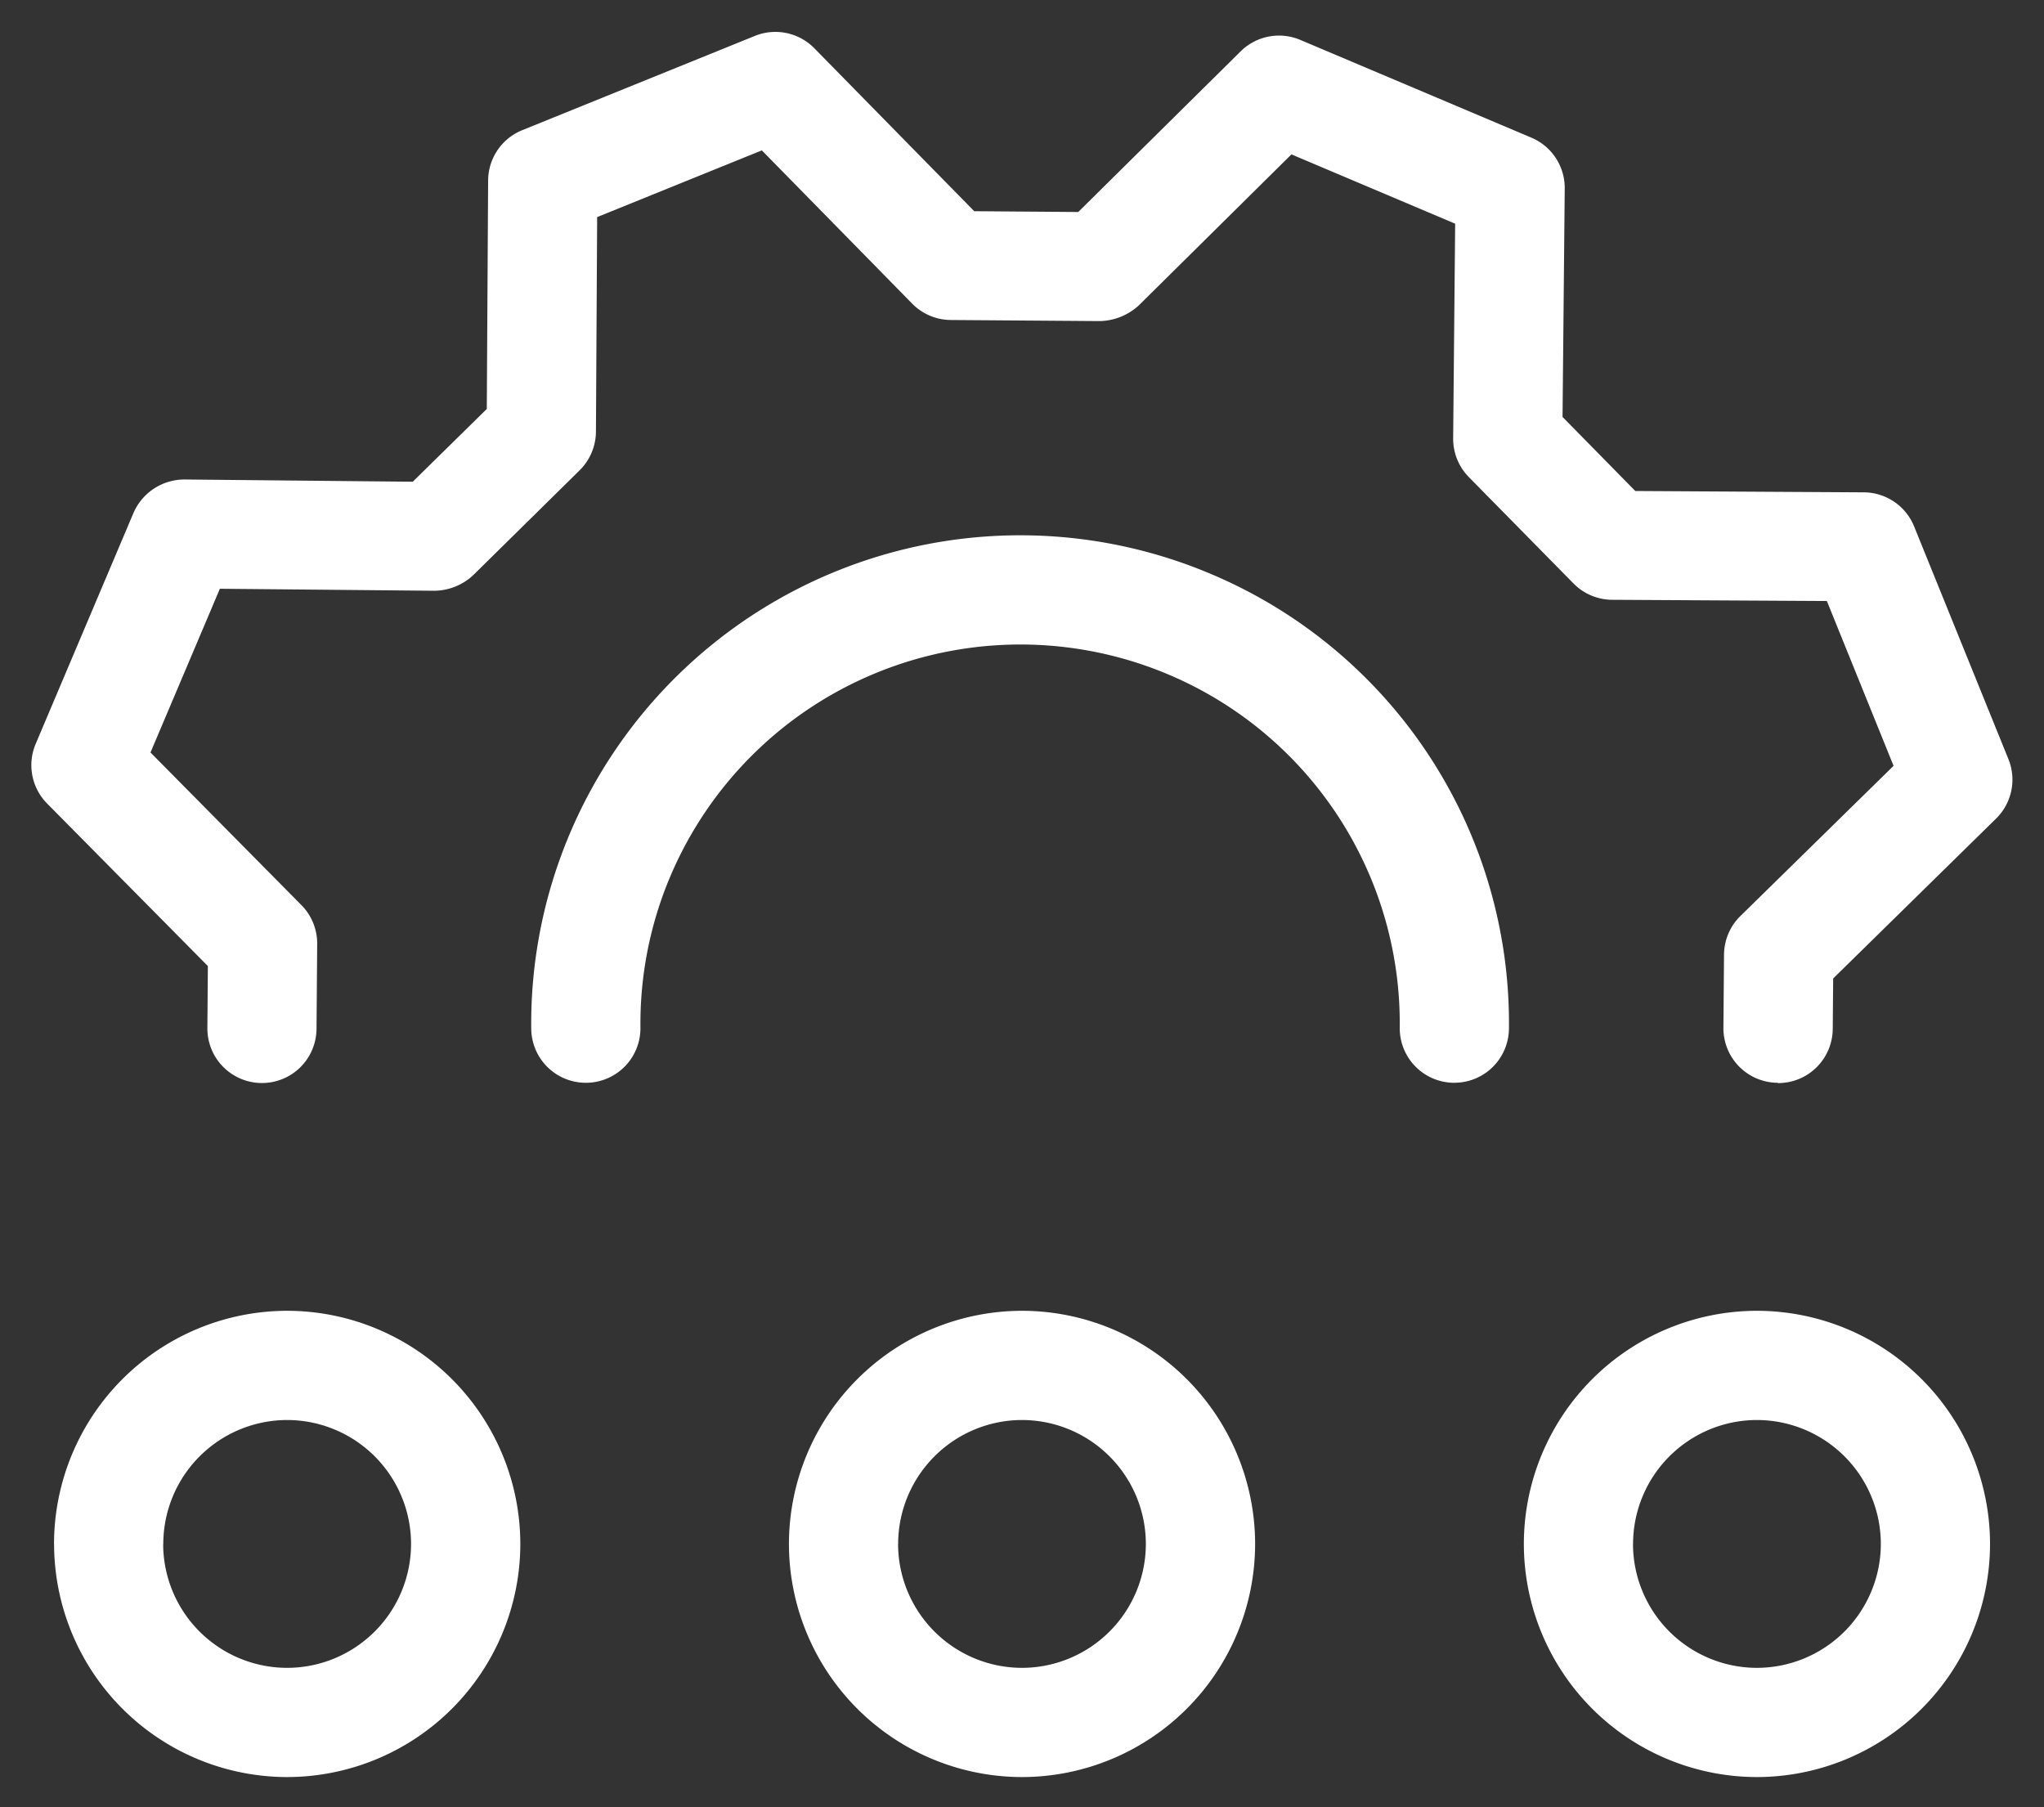
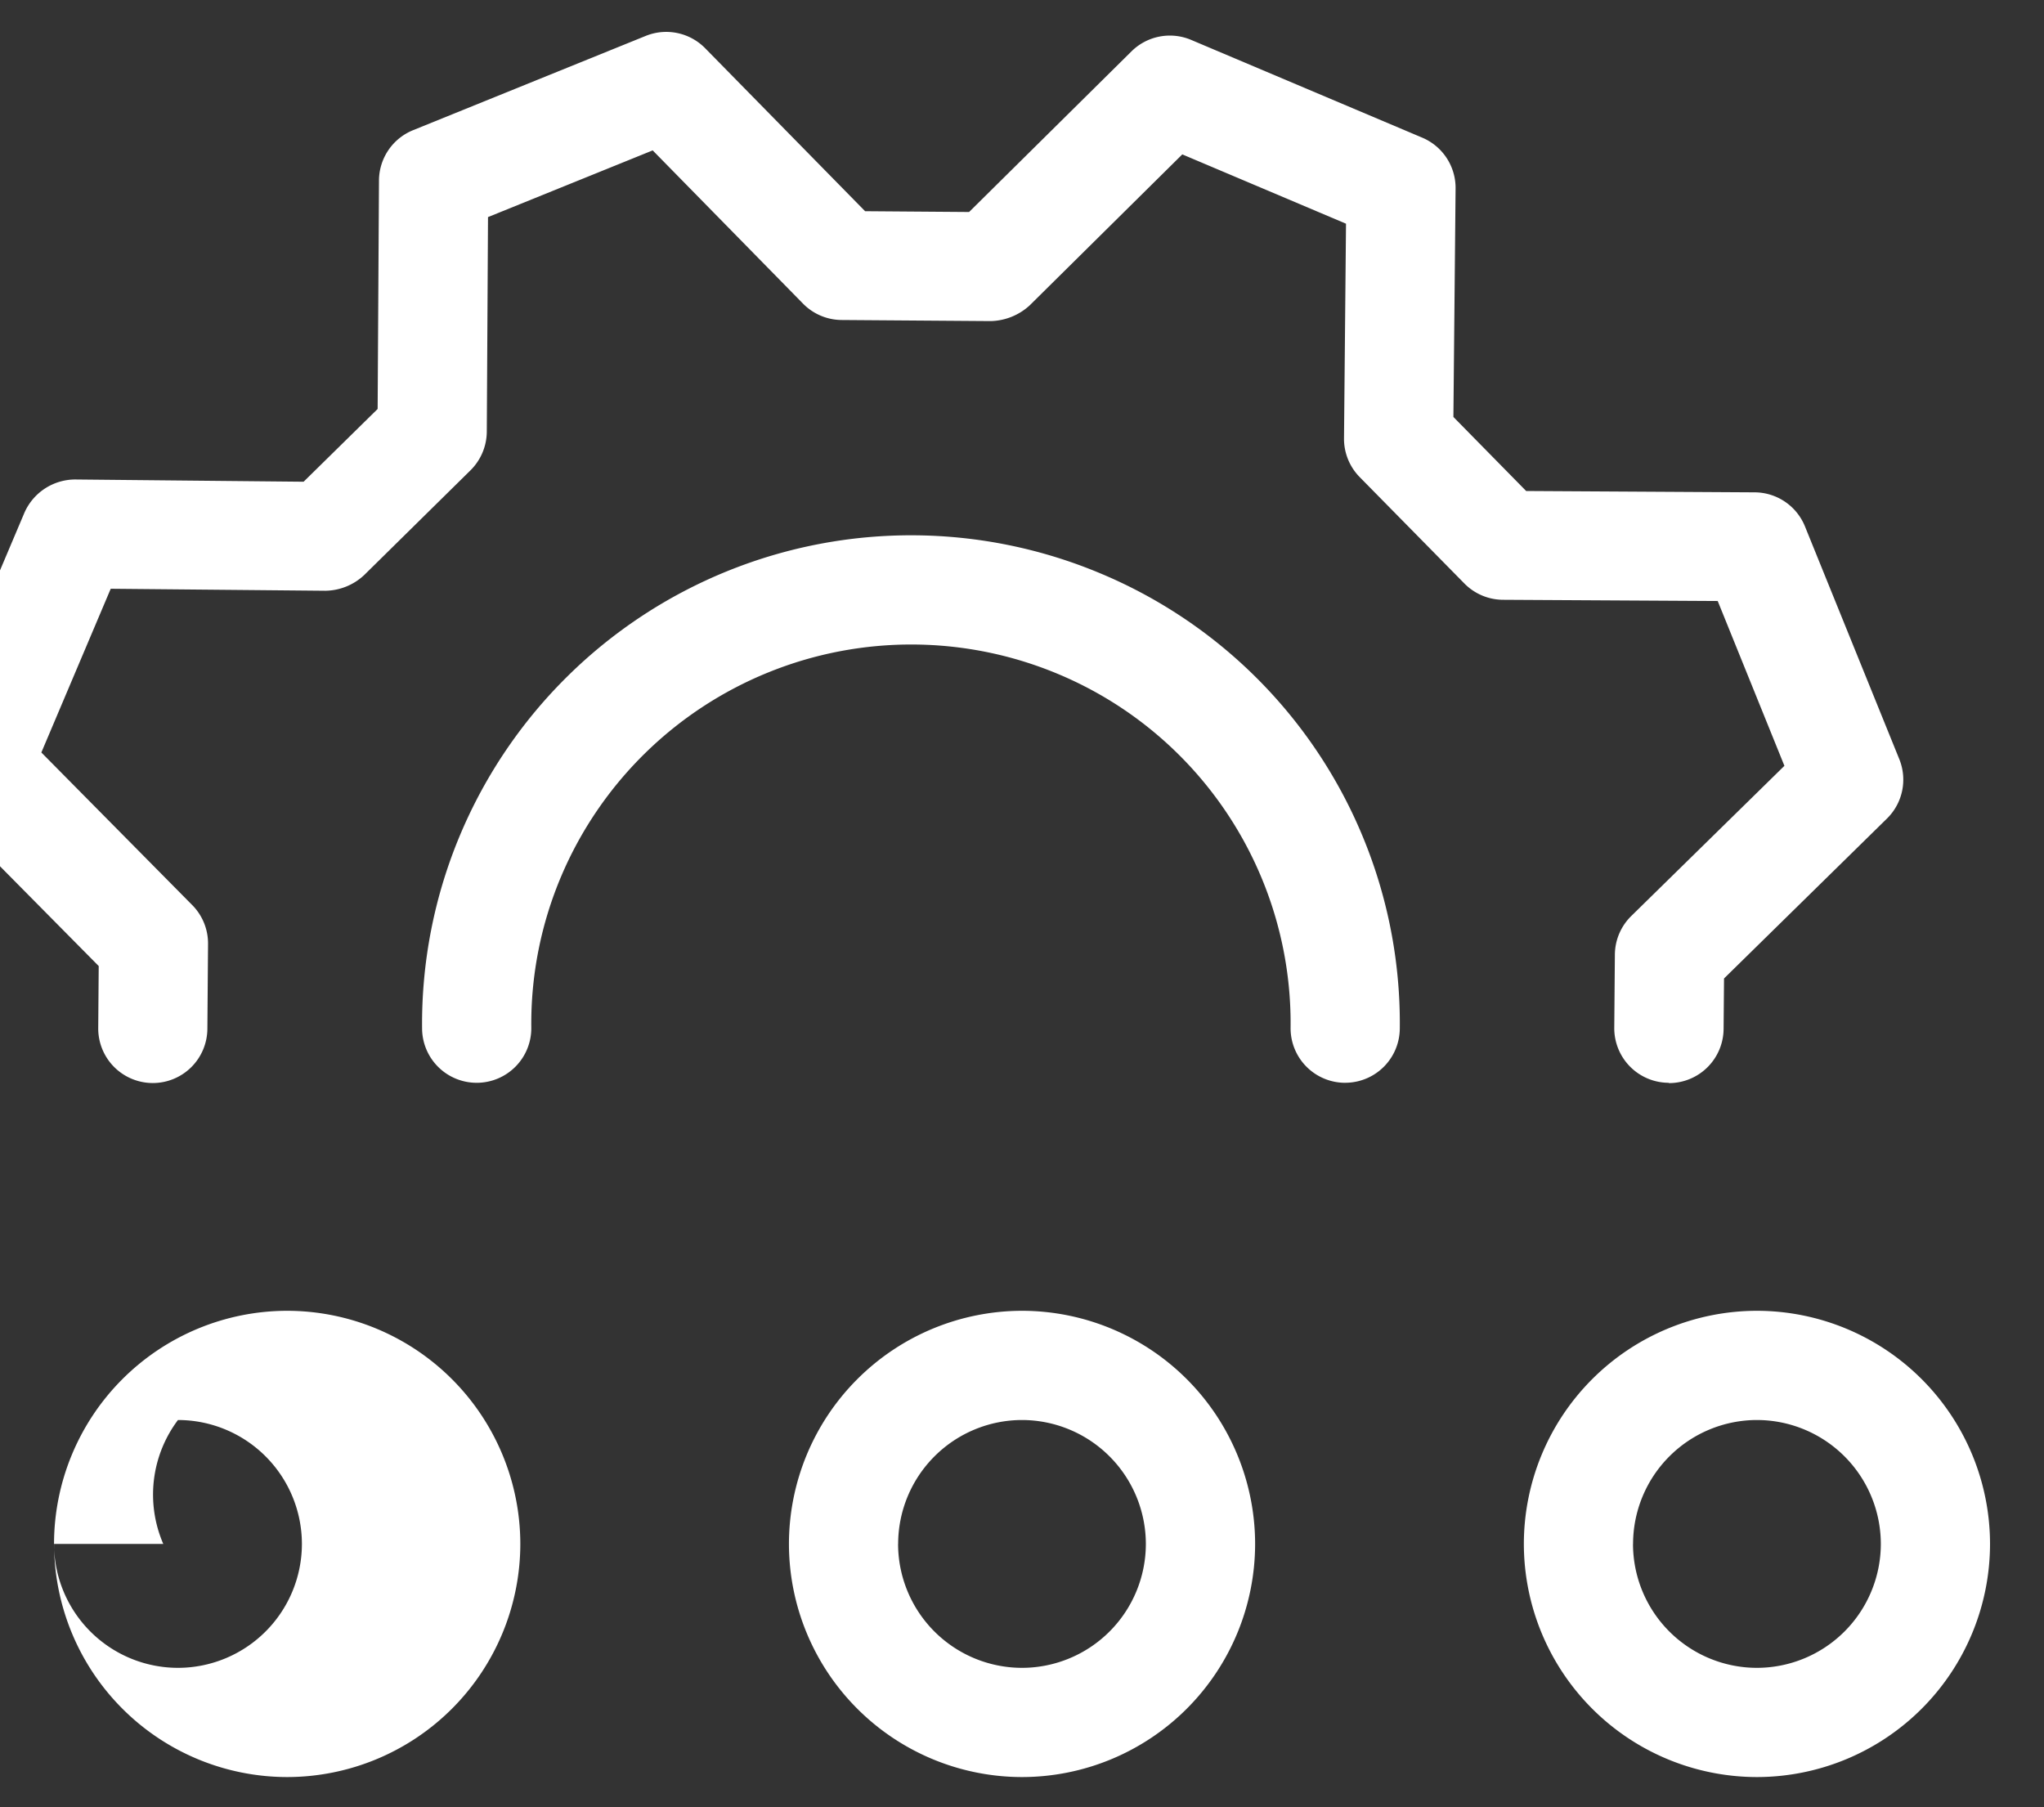
<svg xmlns="http://www.w3.org/2000/svg" width="33.709" height="29.805" viewBox="0 0 33.709 29.805">
  <rect x="0" y="0" width="33.709" height="29.805" fill="#333333" stroke="none" />
-   <path id="icon-hydraulic-fracturing-other-systems" d="M-209.067-250.679a3.848,3.848,0,0,1,3.844-3.845,3.848,3.848,0,0,1,3.844,3.845,3.848,3.848,0,0,1-3.844,3.844A3.848,3.848,0,0,1-209.067-250.679Zm1.8,0a2.046,2.046,0,0,0,2.043,2.043,2.046,2.046,0,0,0,2.044-2.043,2.046,2.046,0,0,0-2.044-2.044A2.046,2.046,0,0,0-207.266-250.679Zm-13.92,0a3.849,3.849,0,0,1,3.845-3.845,3.848,3.848,0,0,1,3.843,3.845,3.848,3.848,0,0,1-3.843,3.844A3.848,3.848,0,0,1-221.187-250.679Zm1.8,0a2.046,2.046,0,0,0,2.044,2.043,2.045,2.045,0,0,0,2.042-2.043,2.046,2.046,0,0,0-2.042-2.044A2.046,2.046,0,0,0-219.386-250.679Zm-13.92,0a3.849,3.849,0,0,1,3.845-3.845,3.849,3.849,0,0,1,3.845,3.845,3.849,3.849,0,0,1-3.845,3.844A3.848,3.848,0,0,1-233.306-250.679Zm1.8,0a2.046,2.046,0,0,0,2.044,2.043,2.046,2.046,0,0,0,2.044-2.043,2.046,2.046,0,0,0-2.044-2.044A2.046,2.046,0,0,0-231.505-250.679Zm21.284-7.605a.9.9,0,0,1-.891-.908,6.244,6.244,0,0,0-3.822-5.828,6.271,6.271,0,0,0-8.205,3.326,6.228,6.228,0,0,0-.495,2.5.9.9,0,0,1-.891.91h-.01a.9.9,0,0,1-.9-.89,8.029,8.029,0,0,1,.637-3.221,8.069,8.069,0,0,1,10.565-4.283,8.037,8.037,0,0,1,4.922,7.5.9.9,0,0,1-.868.893Zm5.341,0a.9.9,0,0,1-.894-.907l.01-1.206a.9.9,0,0,1,.269-.636l2.527-2.478-1.1-2.718-3.541-.02a.9.9,0,0,1-.636-.268l-1.727-1.755a.9.9,0,0,1-.259-.64l.033-3.539-2.7-1.143-2.516,2.489a.984.984,0,0,1-.641.26l-2.462-.018a.9.9,0,0,1-.636-.27l-2.479-2.527-2.716,1.1-.02,3.54a.905.905,0,0,1-.269.636l-1.754,1.728a.953.953,0,0,1-.64.258l-3.539-.033-1.144,2.7,2.489,2.517a.9.9,0,0,1,.26.641l-.011,1.4a.9.9,0,0,1-.9.893h-.007a.9.9,0,0,1-.893-.907l.008-1.022-2.65-2.679a.9.9,0,0,1-.19-.984l1.614-3.811a.917.917,0,0,1,.838-.55l3.767.037,1.221-1.2.022-3.768a.9.9,0,0,1,.562-.829l3.835-1.554a.9.9,0,0,1,.98.2l2.64,2.69,1.715.013,2.678-2.649a.9.9,0,0,1,.984-.189l3.811,1.612a.9.9,0,0,1,.55.838l-.036,3.768,1.2,1.221,3.768.022a.9.9,0,0,1,.83.562l1.554,3.834a.9.9,0,0,1-.2.982l-2.689,2.639-.007.832a.9.9,0,0,1-.9.893Z" transform="translate(234.198 276.14)" fill="#fff" stroke="rgba(0,0,0,0)" stroke-miterlimit="10" stroke-width="1" />
+   <path id="icon-hydraulic-fracturing-other-systems" d="M-209.067-250.679a3.848,3.848,0,0,1,3.844-3.845,3.848,3.848,0,0,1,3.844,3.845,3.848,3.848,0,0,1-3.844,3.844A3.848,3.848,0,0,1-209.067-250.679Zm1.8,0a2.046,2.046,0,0,0,2.043,2.043,2.046,2.046,0,0,0,2.044-2.043,2.046,2.046,0,0,0-2.044-2.044A2.046,2.046,0,0,0-207.266-250.679Zm-13.92,0a3.849,3.849,0,0,1,3.845-3.845,3.848,3.848,0,0,1,3.843,3.845,3.848,3.848,0,0,1-3.843,3.844A3.848,3.848,0,0,1-221.187-250.679Zm1.8,0a2.046,2.046,0,0,0,2.044,2.043,2.045,2.045,0,0,0,2.042-2.043,2.046,2.046,0,0,0-2.042-2.044A2.046,2.046,0,0,0-219.386-250.679Zm-13.92,0a3.849,3.849,0,0,1,3.845-3.845,3.849,3.849,0,0,1,3.845,3.845,3.849,3.849,0,0,1-3.845,3.844A3.848,3.848,0,0,1-233.306-250.679Za2.046,2.046,0,0,0,2.044,2.043,2.046,2.046,0,0,0,2.044-2.043,2.046,2.046,0,0,0-2.044-2.044A2.046,2.046,0,0,0-231.505-250.679Zm21.284-7.605a.9.9,0,0,1-.891-.908,6.244,6.244,0,0,0-3.822-5.828,6.271,6.271,0,0,0-8.205,3.326,6.228,6.228,0,0,0-.495,2.5.9.9,0,0,1-.891.91h-.01a.9.9,0,0,1-.9-.89,8.029,8.029,0,0,1,.637-3.221,8.069,8.069,0,0,1,10.565-4.283,8.037,8.037,0,0,1,4.922,7.5.9.9,0,0,1-.868.893Zm5.341,0a.9.9,0,0,1-.894-.907l.01-1.206a.9.9,0,0,1,.269-.636l2.527-2.478-1.1-2.718-3.541-.02a.9.9,0,0,1-.636-.268l-1.727-1.755a.9.9,0,0,1-.259-.64l.033-3.539-2.7-1.143-2.516,2.489a.984.984,0,0,1-.641.26l-2.462-.018a.9.9,0,0,1-.636-.27l-2.479-2.527-2.716,1.1-.02,3.54a.905.905,0,0,1-.269.636l-1.754,1.728a.953.953,0,0,1-.64.258l-3.539-.033-1.144,2.7,2.489,2.517a.9.9,0,0,1,.26.641l-.011,1.4a.9.9,0,0,1-.9.893h-.007a.9.9,0,0,1-.893-.907l.008-1.022-2.65-2.679a.9.9,0,0,1-.19-.984l1.614-3.811a.917.917,0,0,1,.838-.55l3.767.037,1.221-1.2.022-3.768a.9.9,0,0,1,.562-.829l3.835-1.554a.9.9,0,0,1,.98.2l2.64,2.69,1.715.013,2.678-2.649a.9.9,0,0,1,.984-.189l3.811,1.612a.9.9,0,0,1,.55.838l-.036,3.768,1.2,1.221,3.768.022a.9.9,0,0,1,.83.562l1.554,3.834a.9.9,0,0,1-.2.982l-2.689,2.639-.007.832a.9.9,0,0,1-.9.893Z" transform="translate(234.198 276.14)" fill="#fff" stroke="rgba(0,0,0,0)" stroke-miterlimit="10" stroke-width="1" />
</svg>